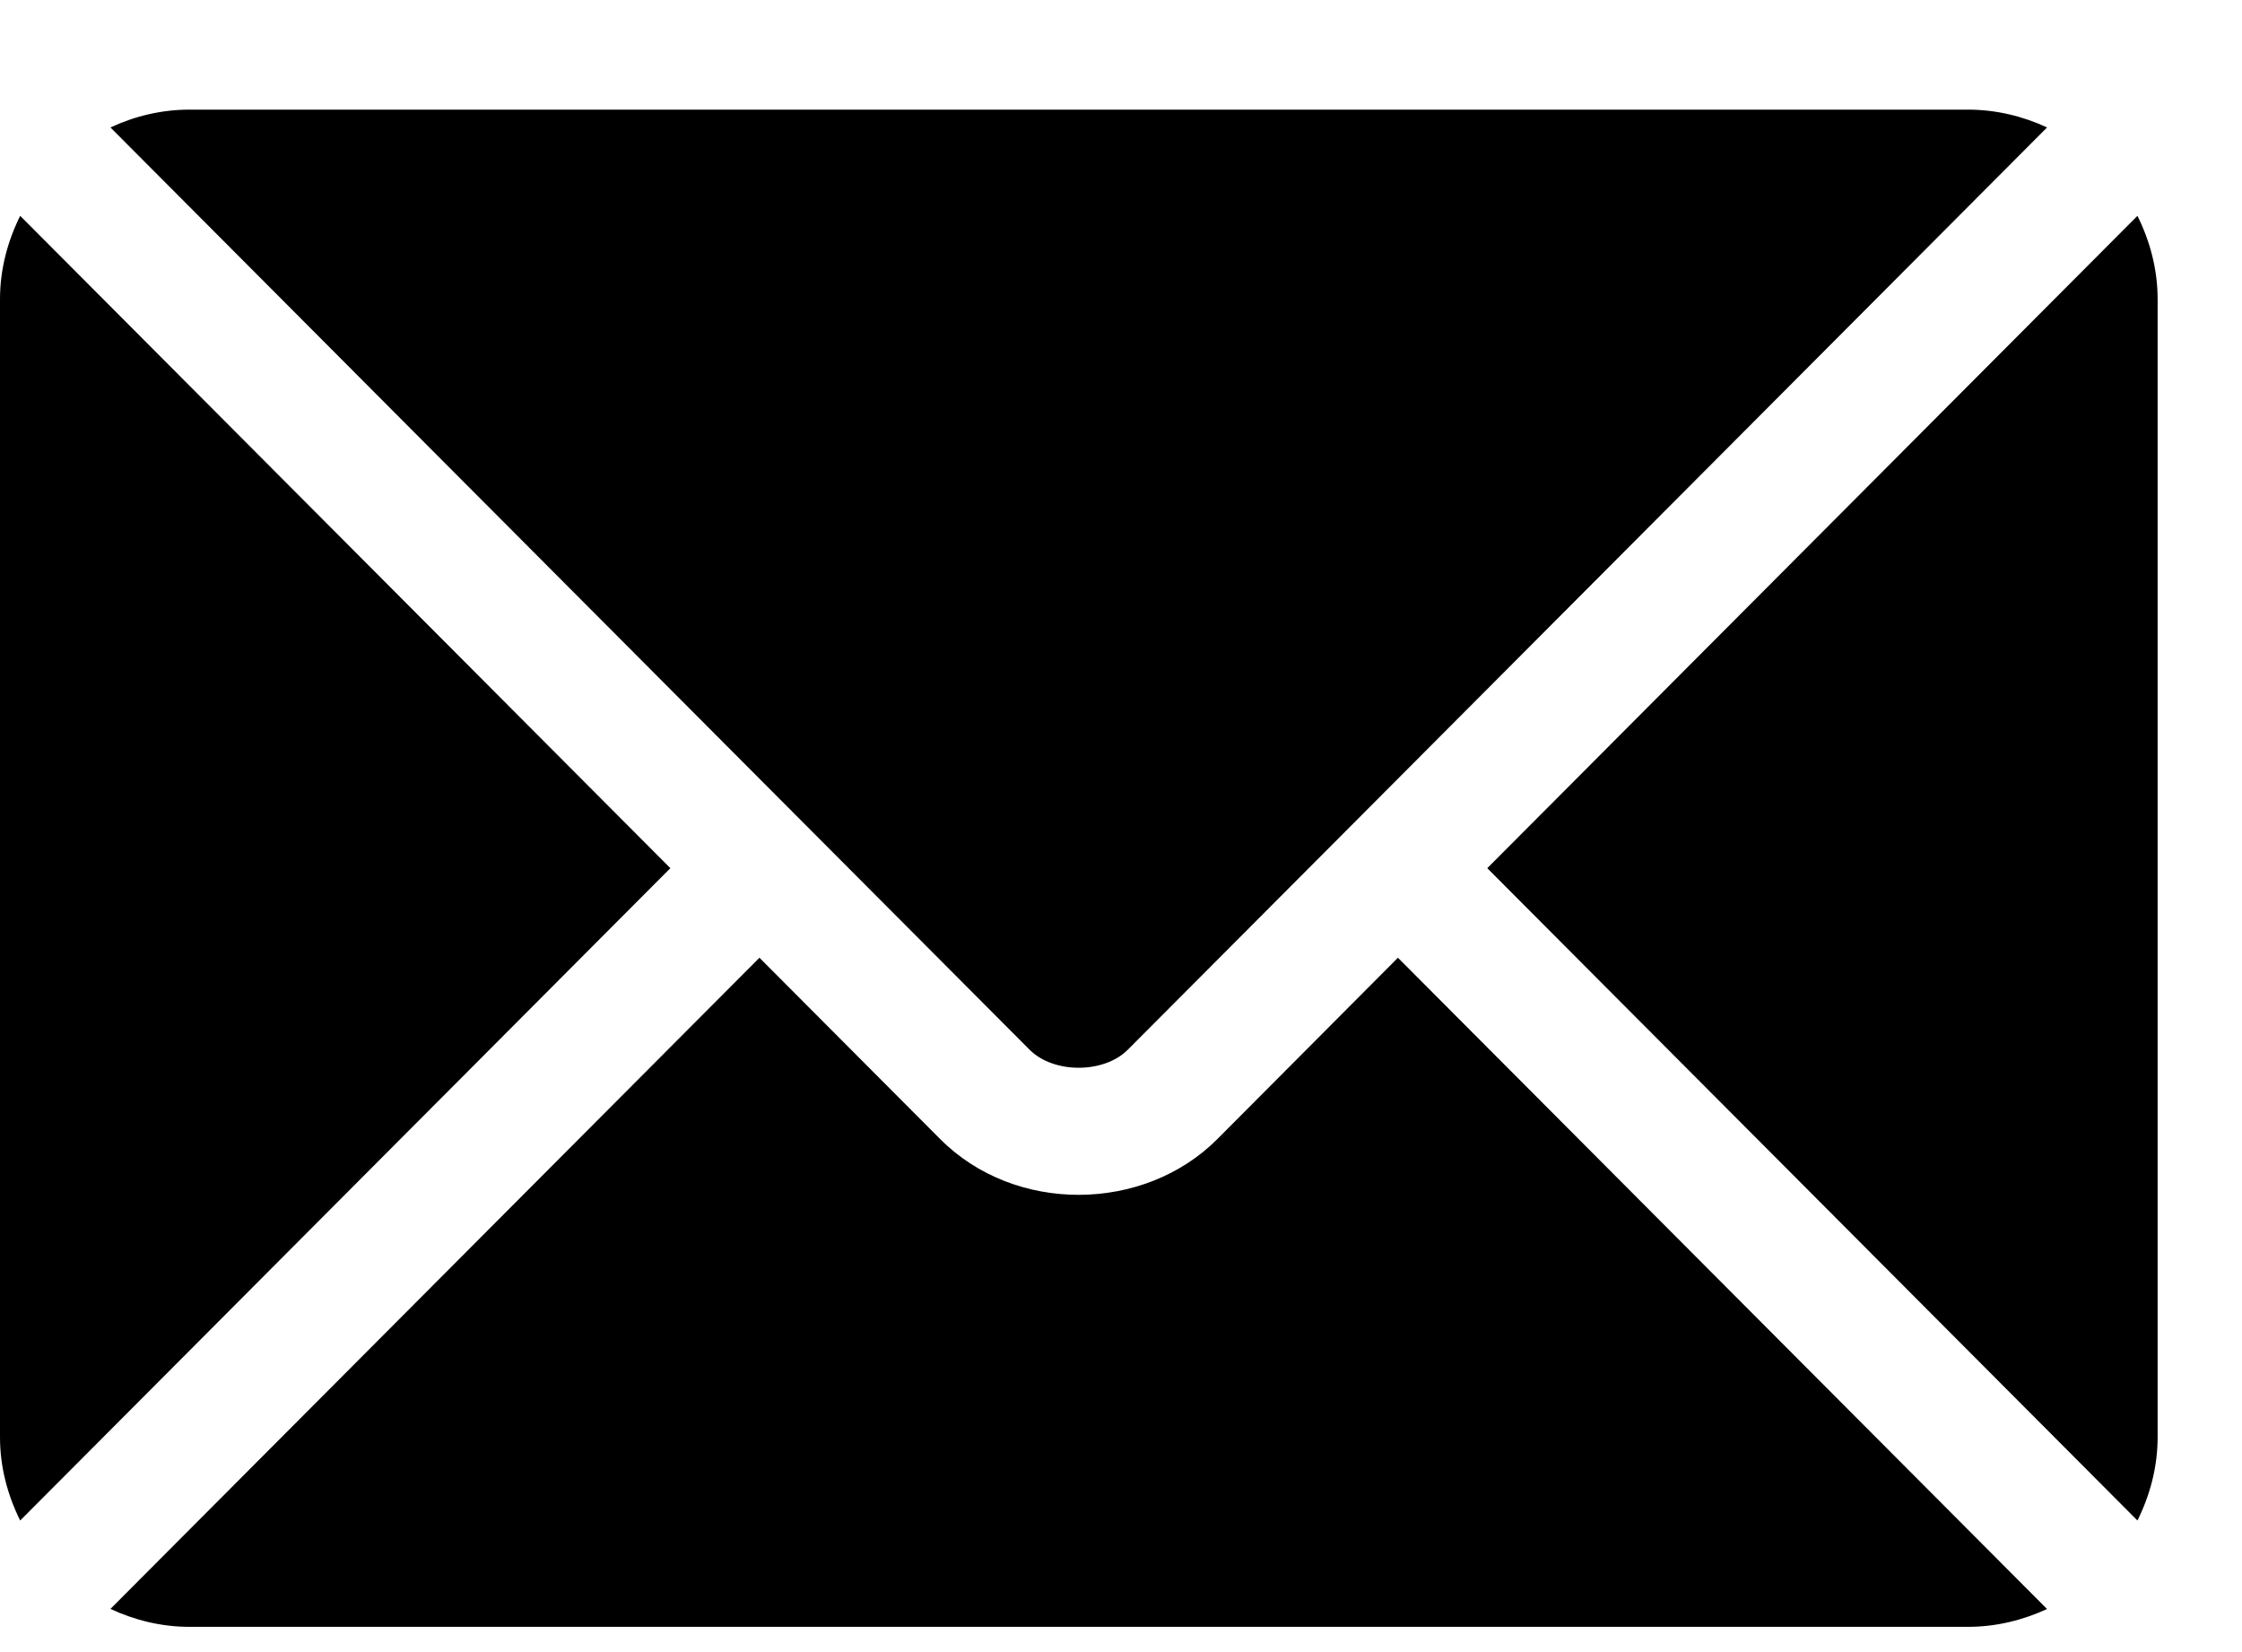
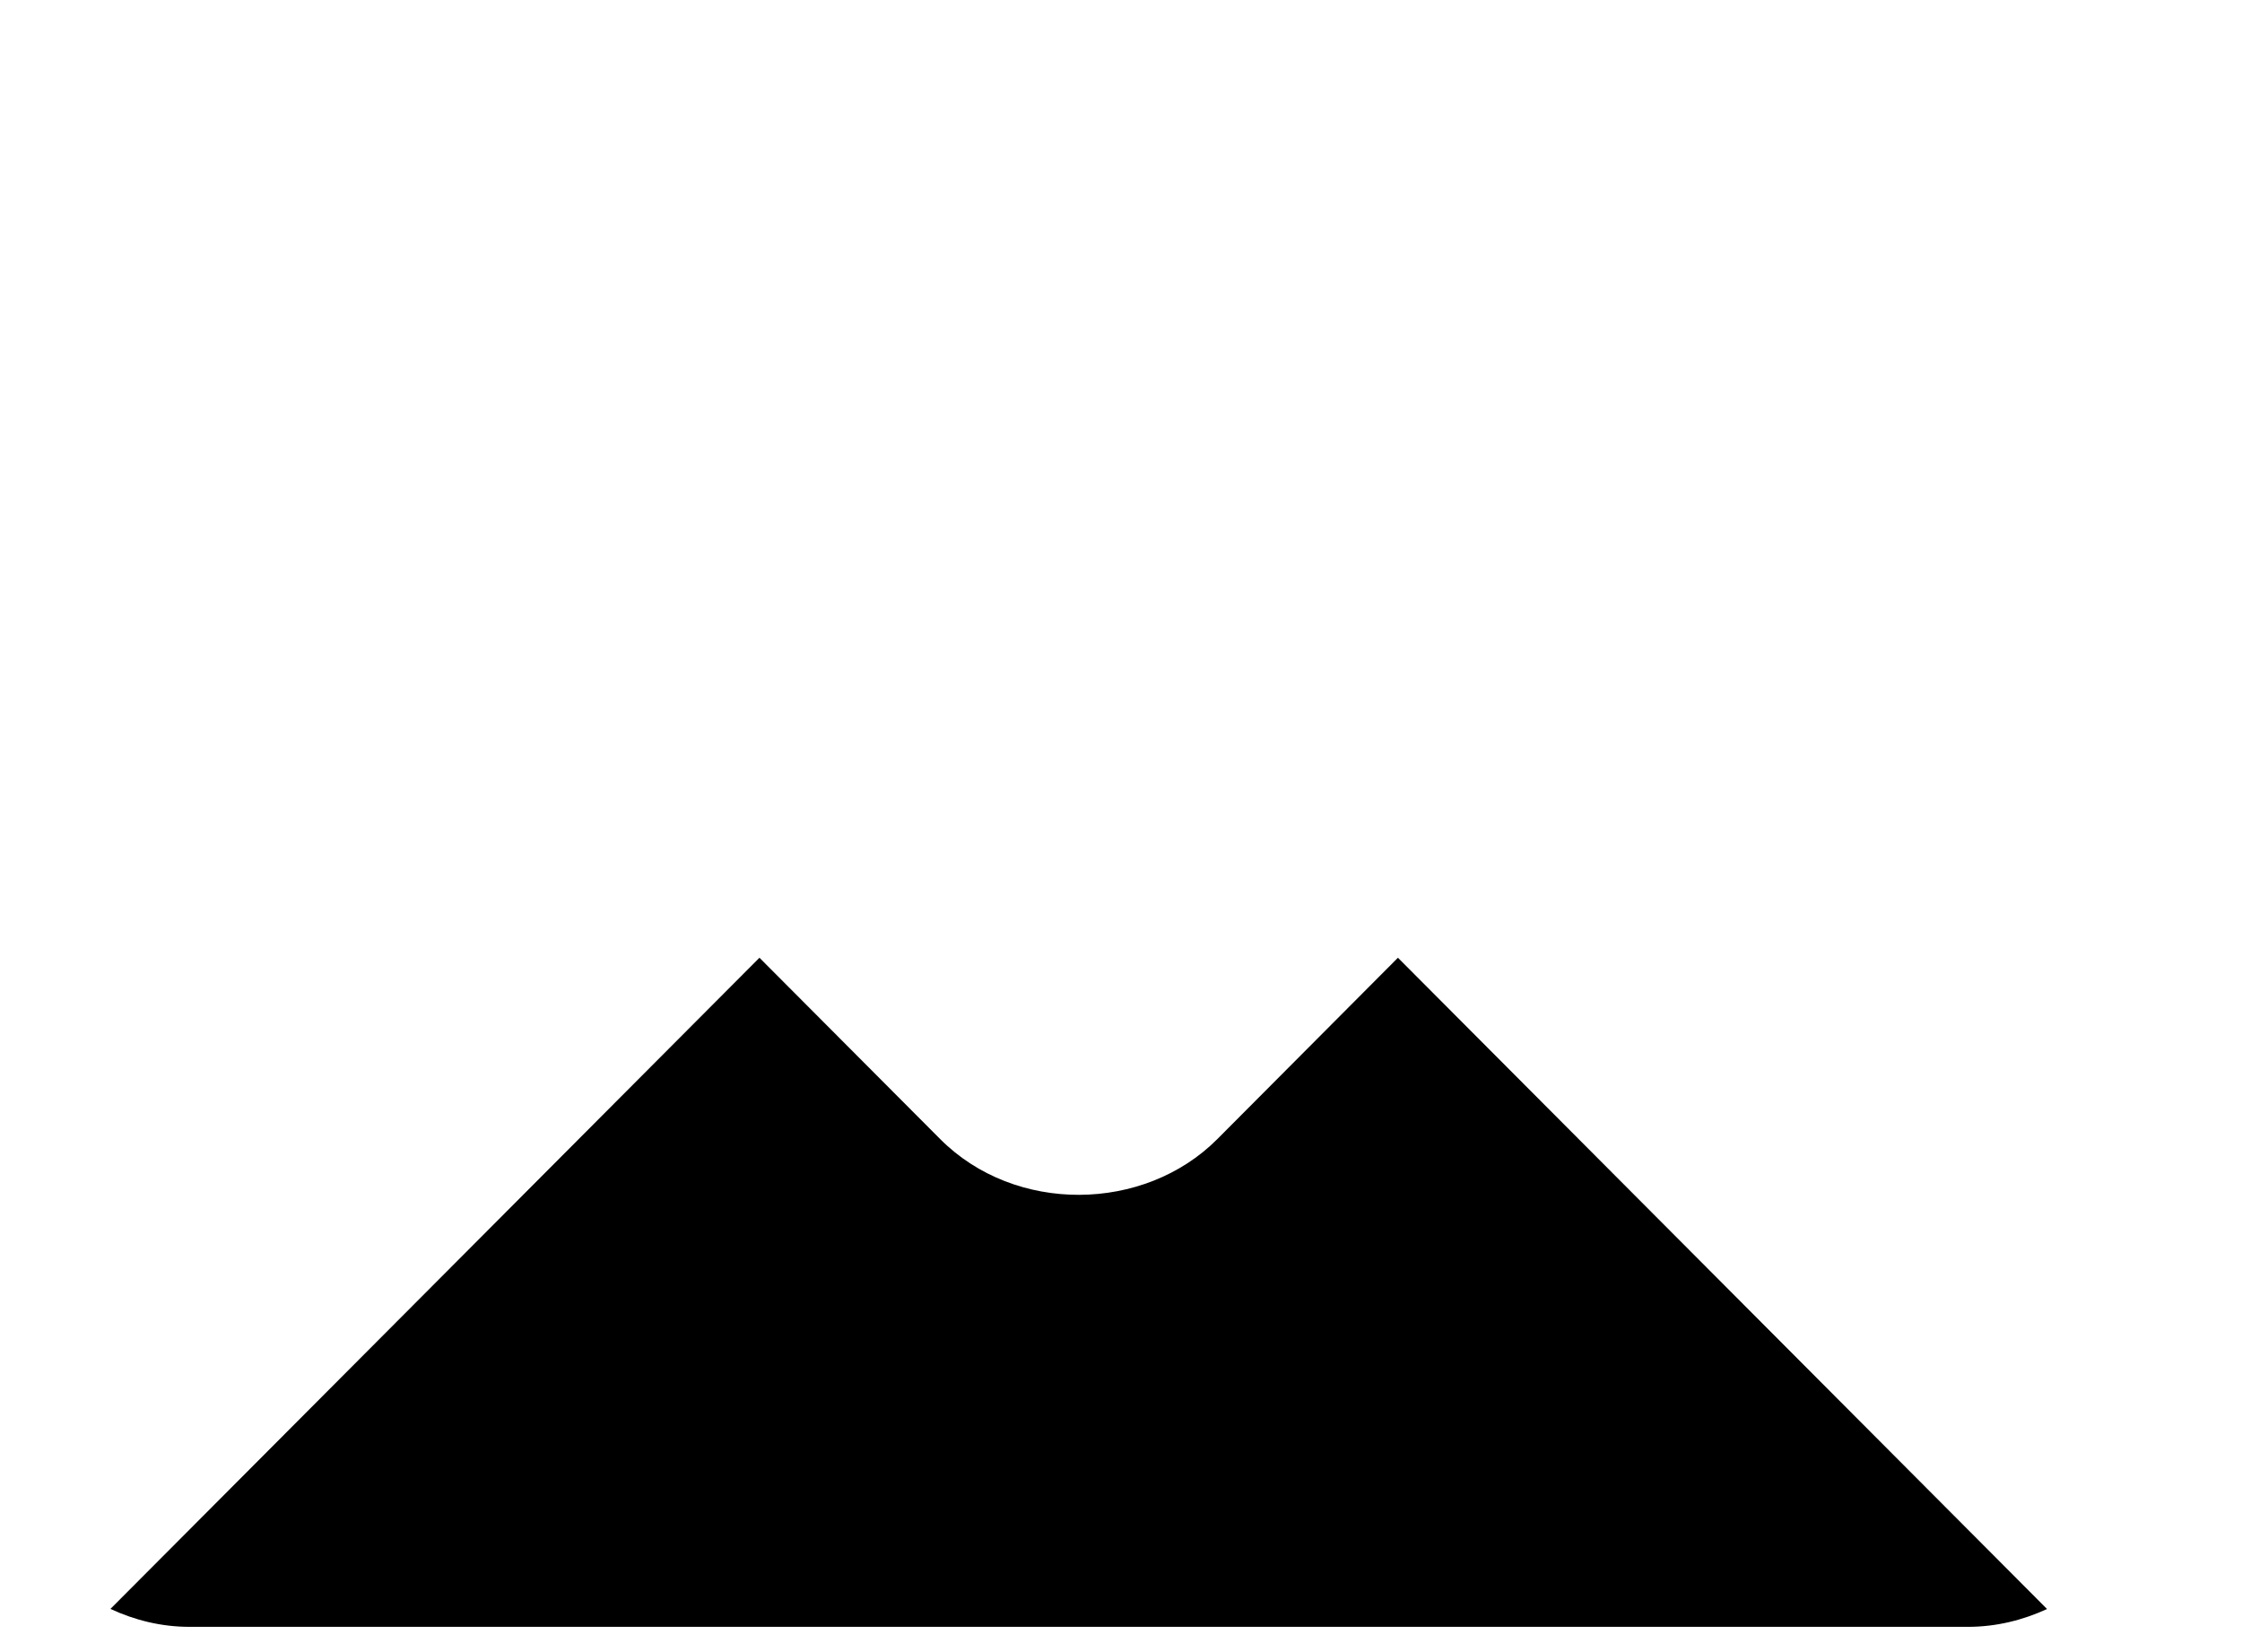
<svg xmlns="http://www.w3.org/2000/svg" width="19" height="14" viewBox="0 0 19 14" fill="none">
  <path d="M11.847 8.116L10.316 9.653C9.695 10.276 8.602 10.289 7.968 9.653L6.436 8.116L0.936 13.634C1.14 13.729 1.366 13.786 1.606 13.786H16.677C16.918 13.786 17.143 13.729 17.348 13.635L11.847 8.116Z" fill="black" />
-   <path d="M16.677 0.929H1.606C1.366 0.929 1.14 0.985 0.936 1.08L6.813 6.977C6.814 6.977 6.814 6.977 6.815 6.978C6.815 6.978 6.815 6.979 6.815 6.979L8.726 8.896C8.929 9.099 9.354 9.099 9.557 8.896L11.468 6.979C11.468 6.979 11.469 6.978 11.469 6.978C11.469 6.978 11.47 6.977 11.47 6.977L17.348 1.08C17.143 0.985 16.917 0.929 16.677 0.929Z" fill="black" />
-   <path d="M0.171 1.829C0.065 2.043 0 2.281 0 2.536V12.179C0 12.433 0.065 12.671 0.171 12.885L5.681 7.357L0.171 1.829Z" fill="black" />
-   <path d="M18.114 1.829L12.604 7.357L18.114 12.885C18.22 12.671 18.285 12.433 18.285 12.178V2.536C18.285 2.281 18.22 2.043 18.114 1.829Z" fill="black" />
</svg>